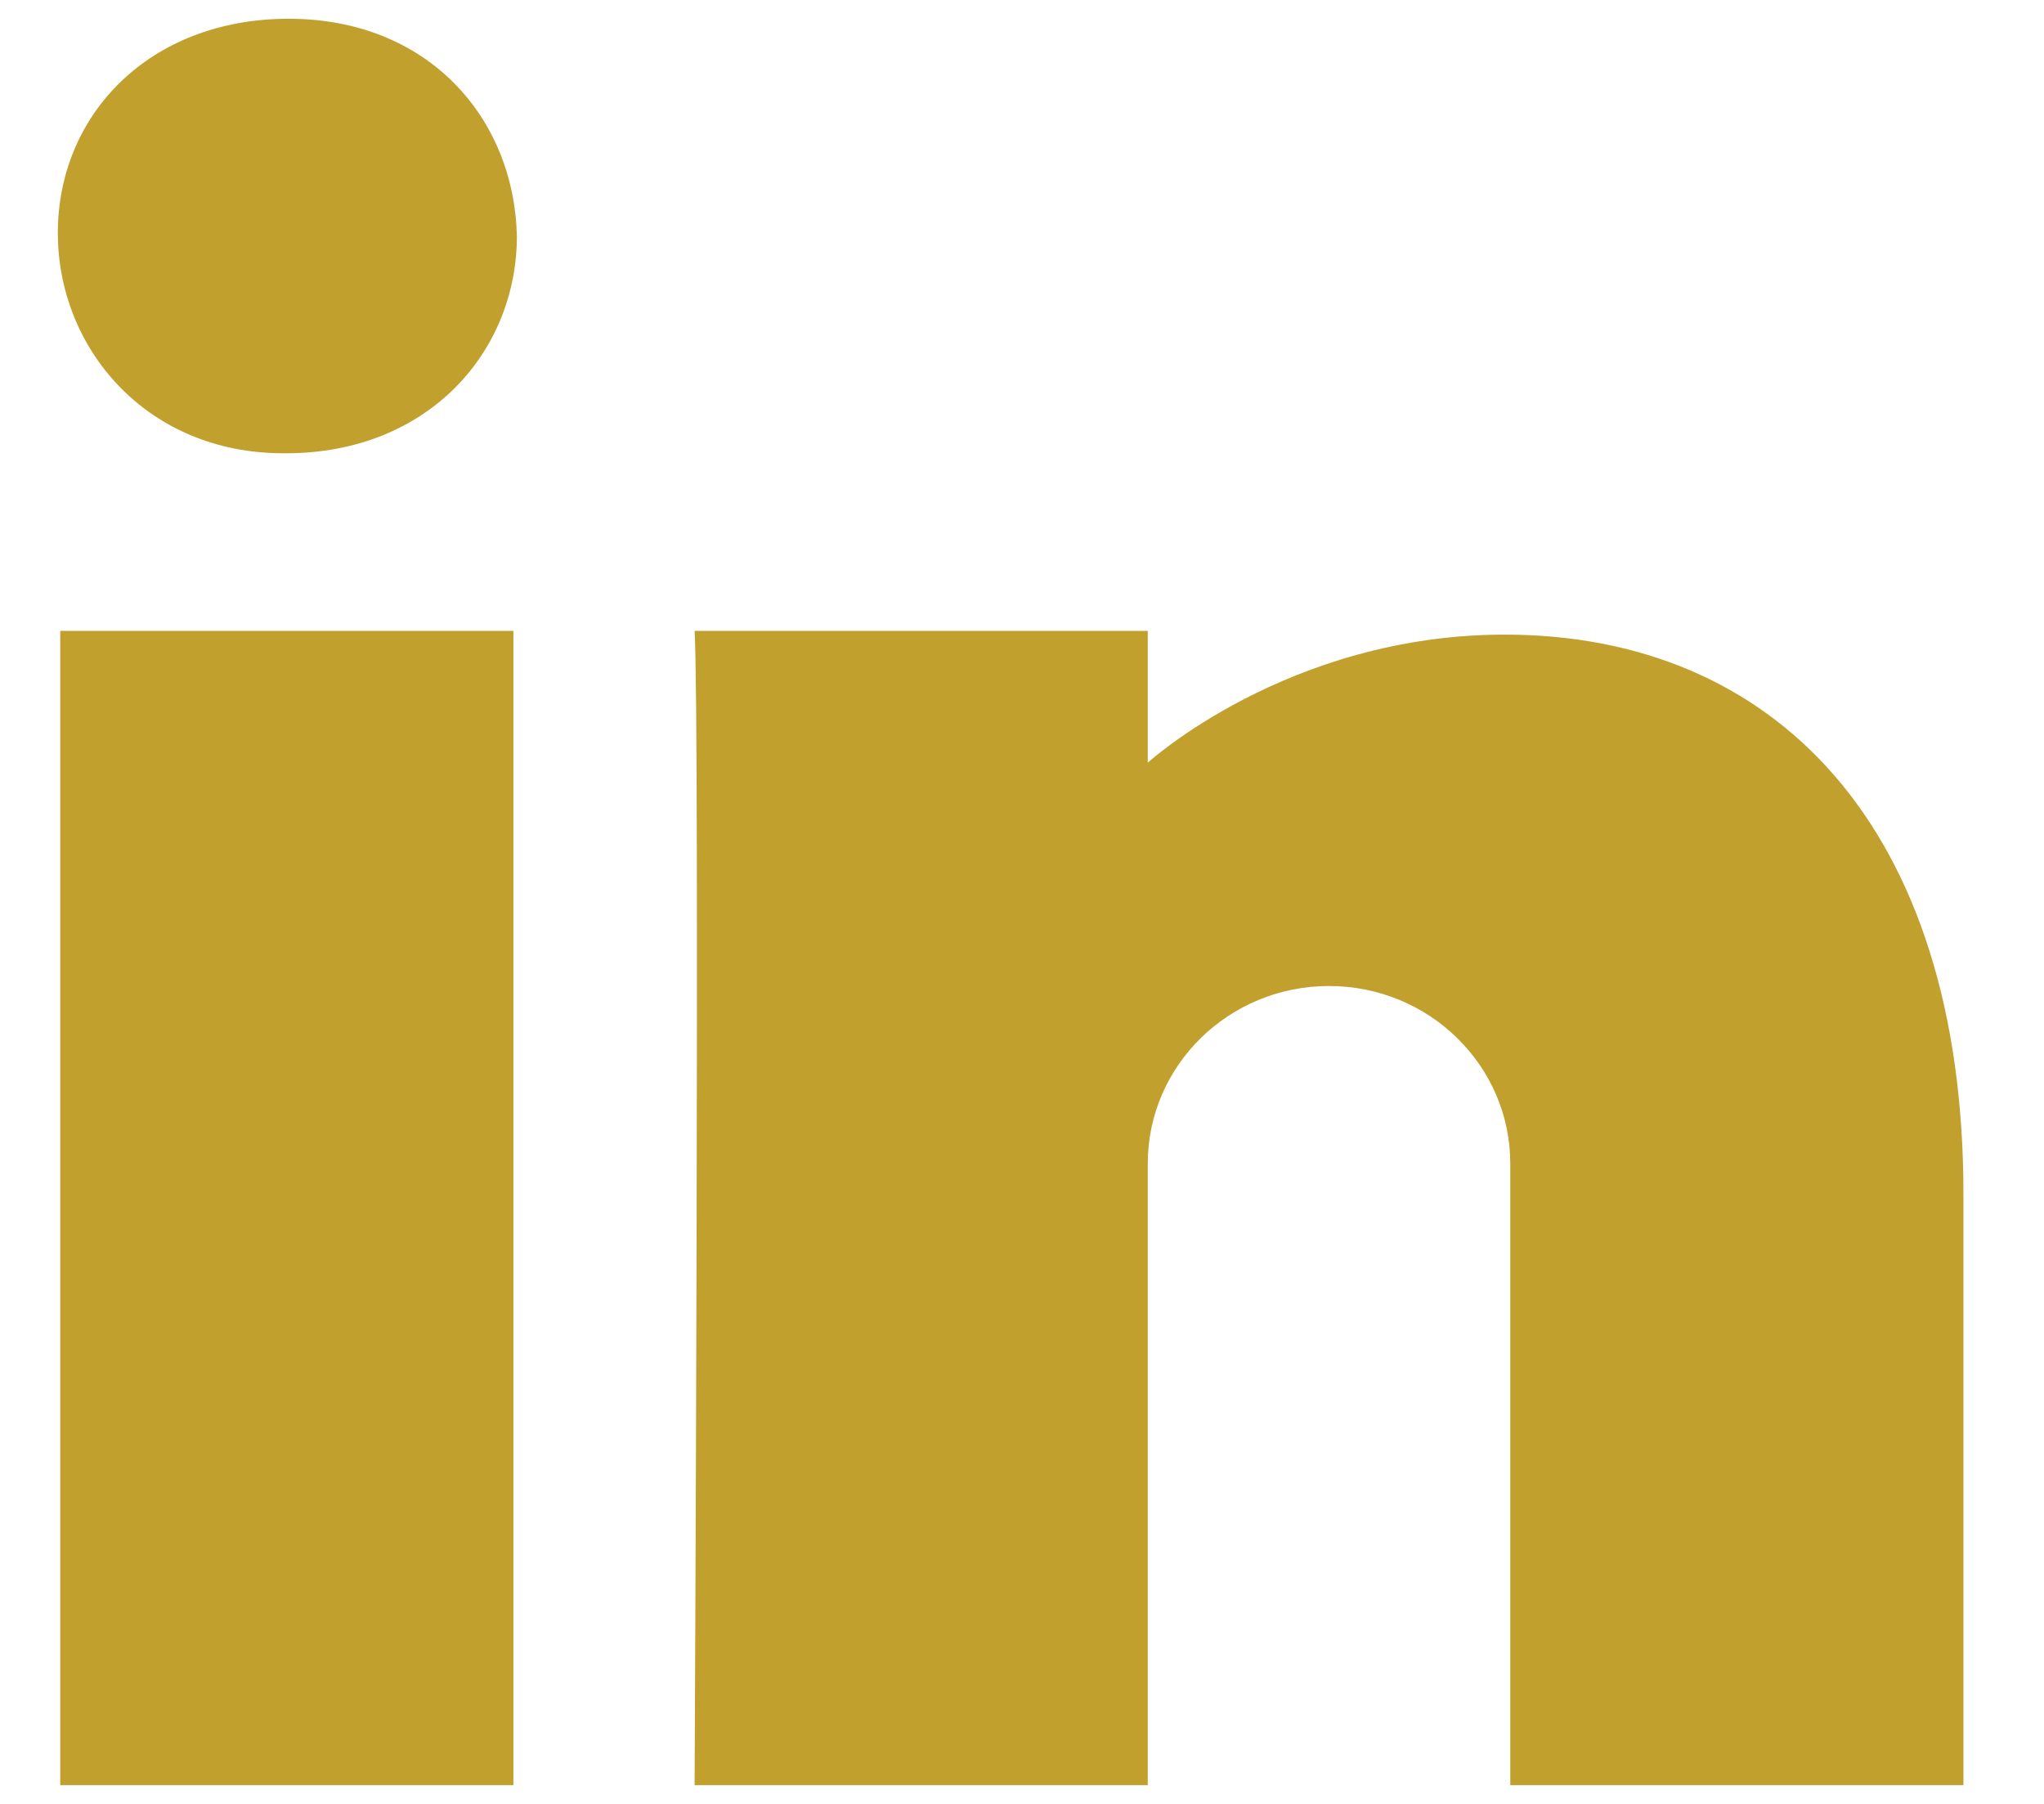
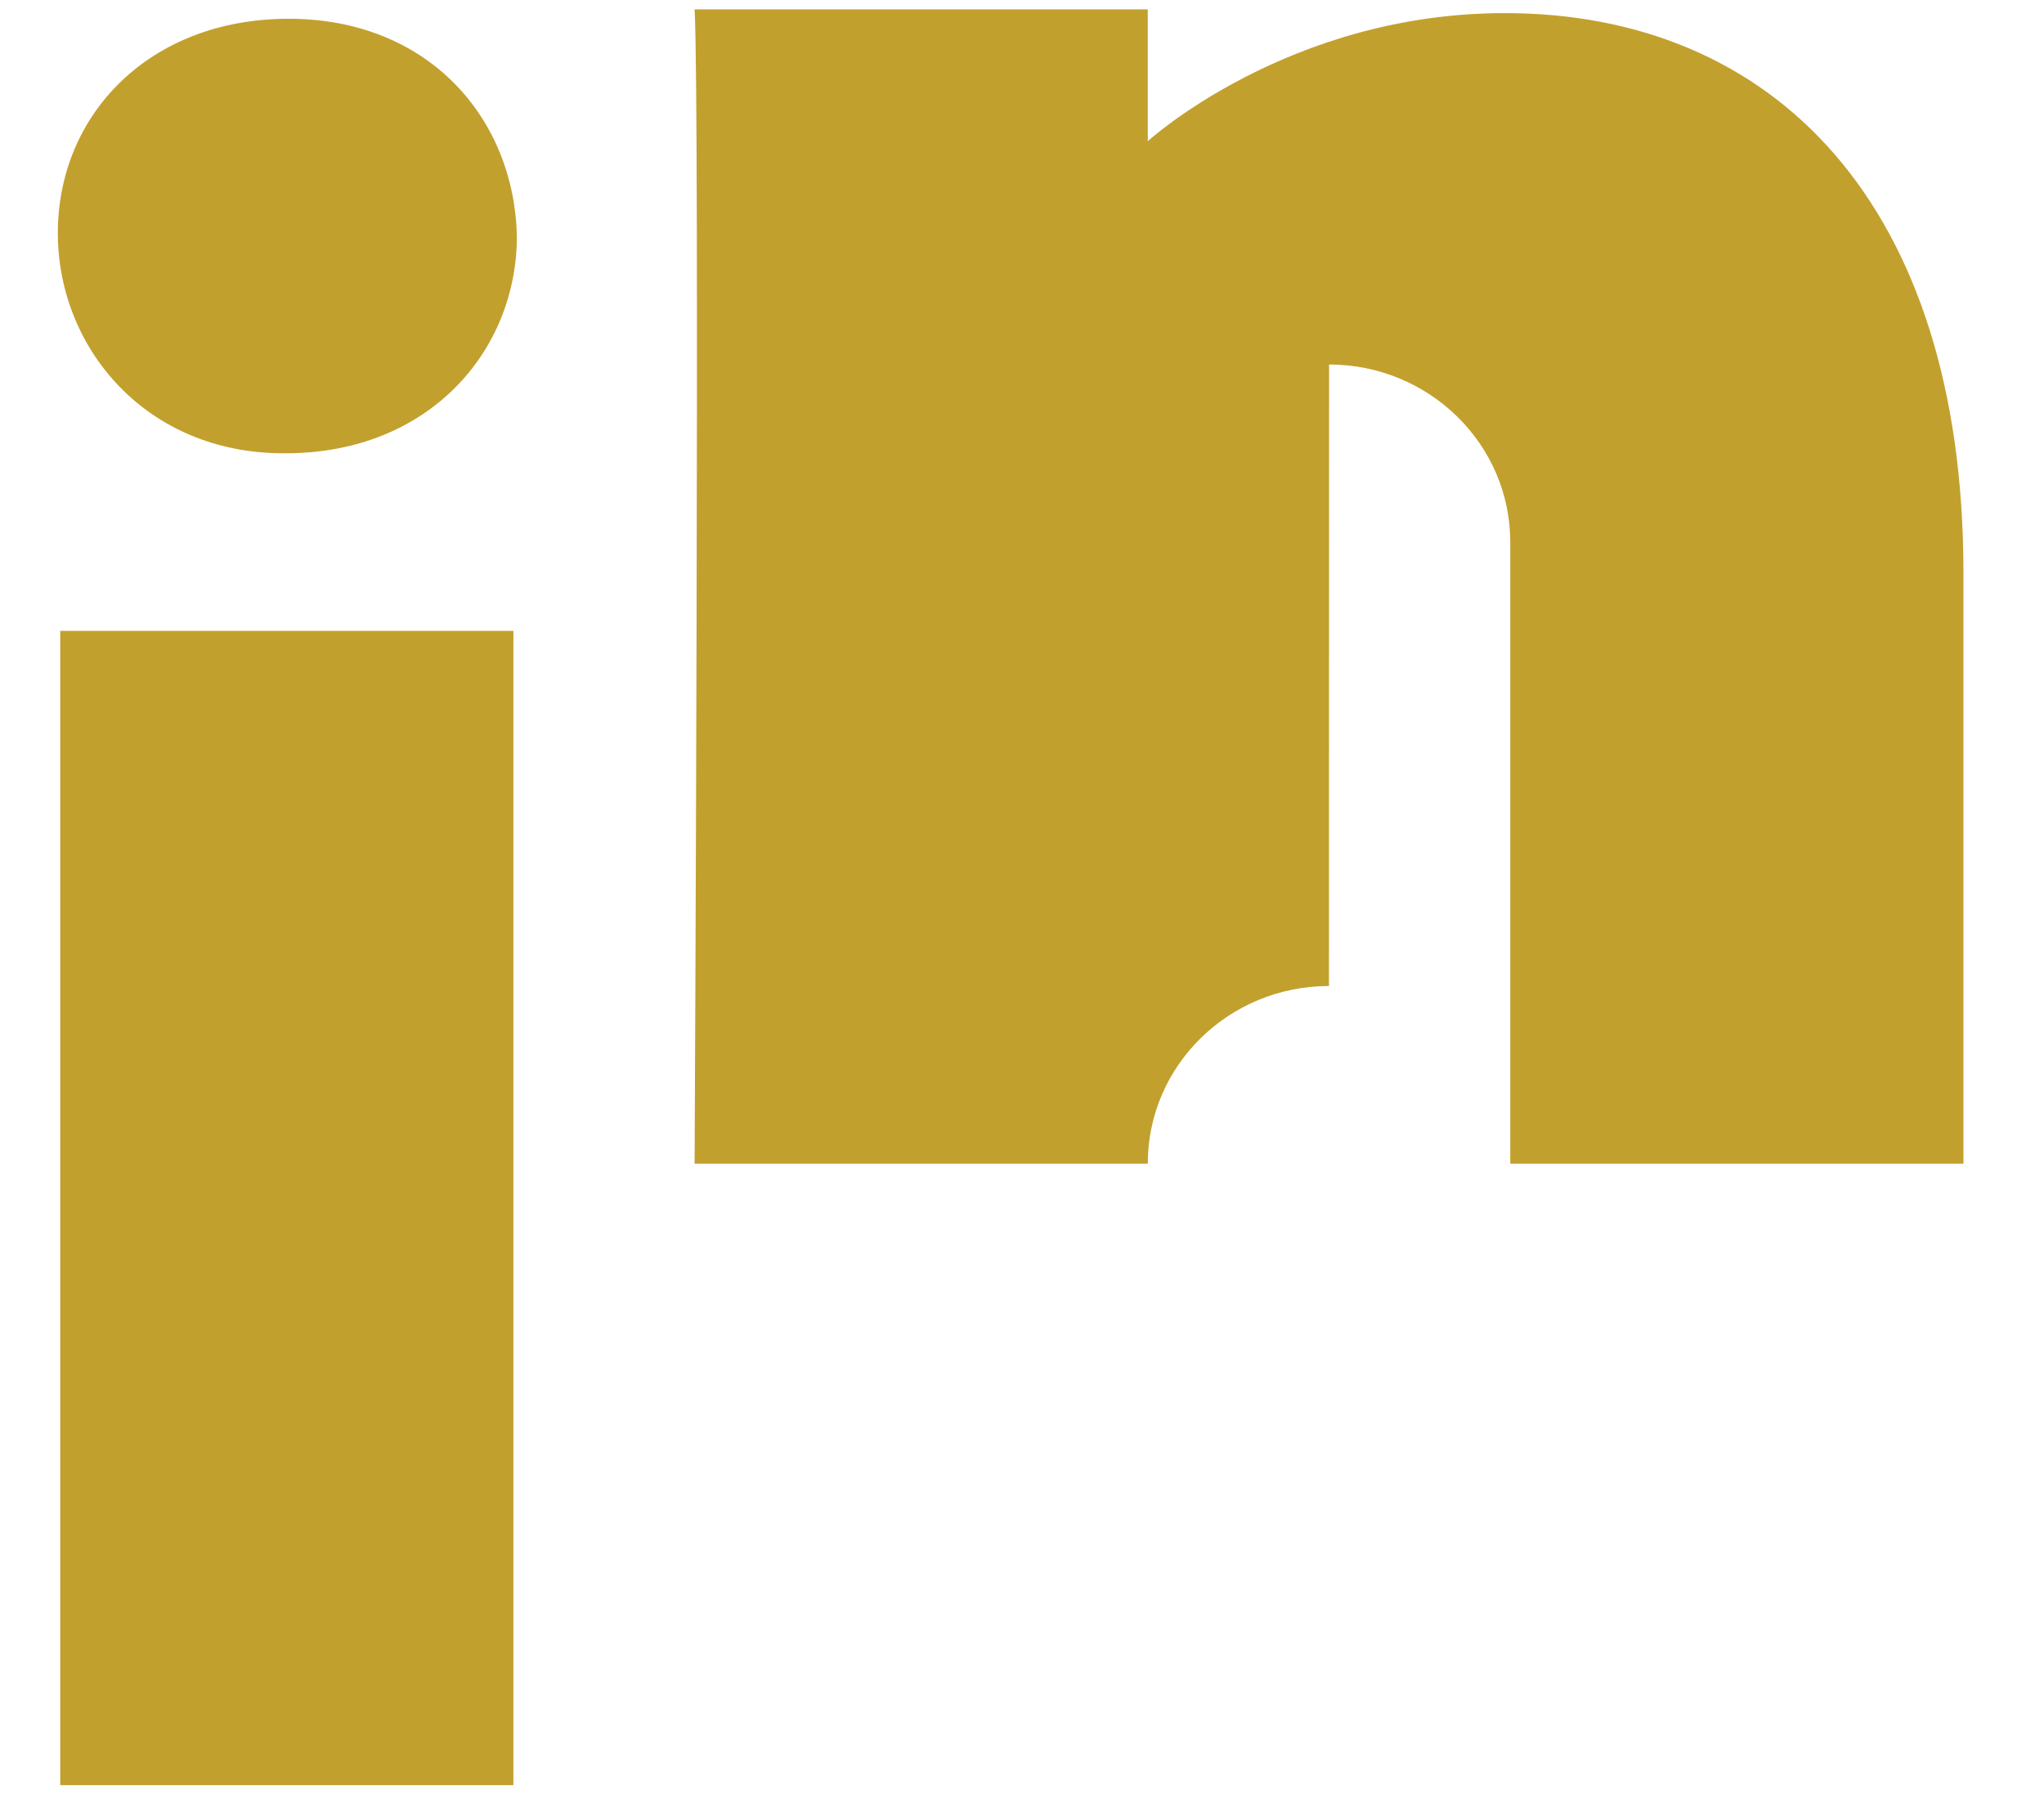
<svg xmlns="http://www.w3.org/2000/svg" height="15" viewBox="0 0 17 15" width="17">
-   <path d="m176.053 8.199c-.833 0-1.507.662-1.507 1.477v5.168h-3.769s.044-8.86 0-9.598h3.769v1.096s1.167-1.065 2.969-1.065c2.232 0 3.815 1.582 3.815 4.654v4.913h-3.769v-5.168c0-.815-.675-1.477-1.507-1.477zm-8.675-4.43h-.022c-1.139 0-1.875-.873-1.875-1.832 0-.981.759-1.781 1.92-1.781 1.161 0 1.875.825 1.898 1.807 0 .96-.736 1.806-1.921 1.806zm1.892 11.075h-3.769v-9.598h3.769z" fill="#c2a02e" fill-rule="evenodd" transform="translate(-165)" />
+   <path d="m176.053 8.199c-.833 0-1.507.662-1.507 1.477h-3.769s.044-8.86 0-9.598h3.769v1.096s1.167-1.065 2.969-1.065c2.232 0 3.815 1.582 3.815 4.654v4.913h-3.769v-5.168c0-.815-.675-1.477-1.507-1.477zm-8.675-4.43h-.022c-1.139 0-1.875-.873-1.875-1.832 0-.981.759-1.781 1.92-1.781 1.161 0 1.875.825 1.898 1.807 0 .96-.736 1.806-1.921 1.806zm1.892 11.075h-3.769v-9.598h3.769z" fill="#c2a02e" fill-rule="evenodd" transform="translate(-165)" />
</svg>